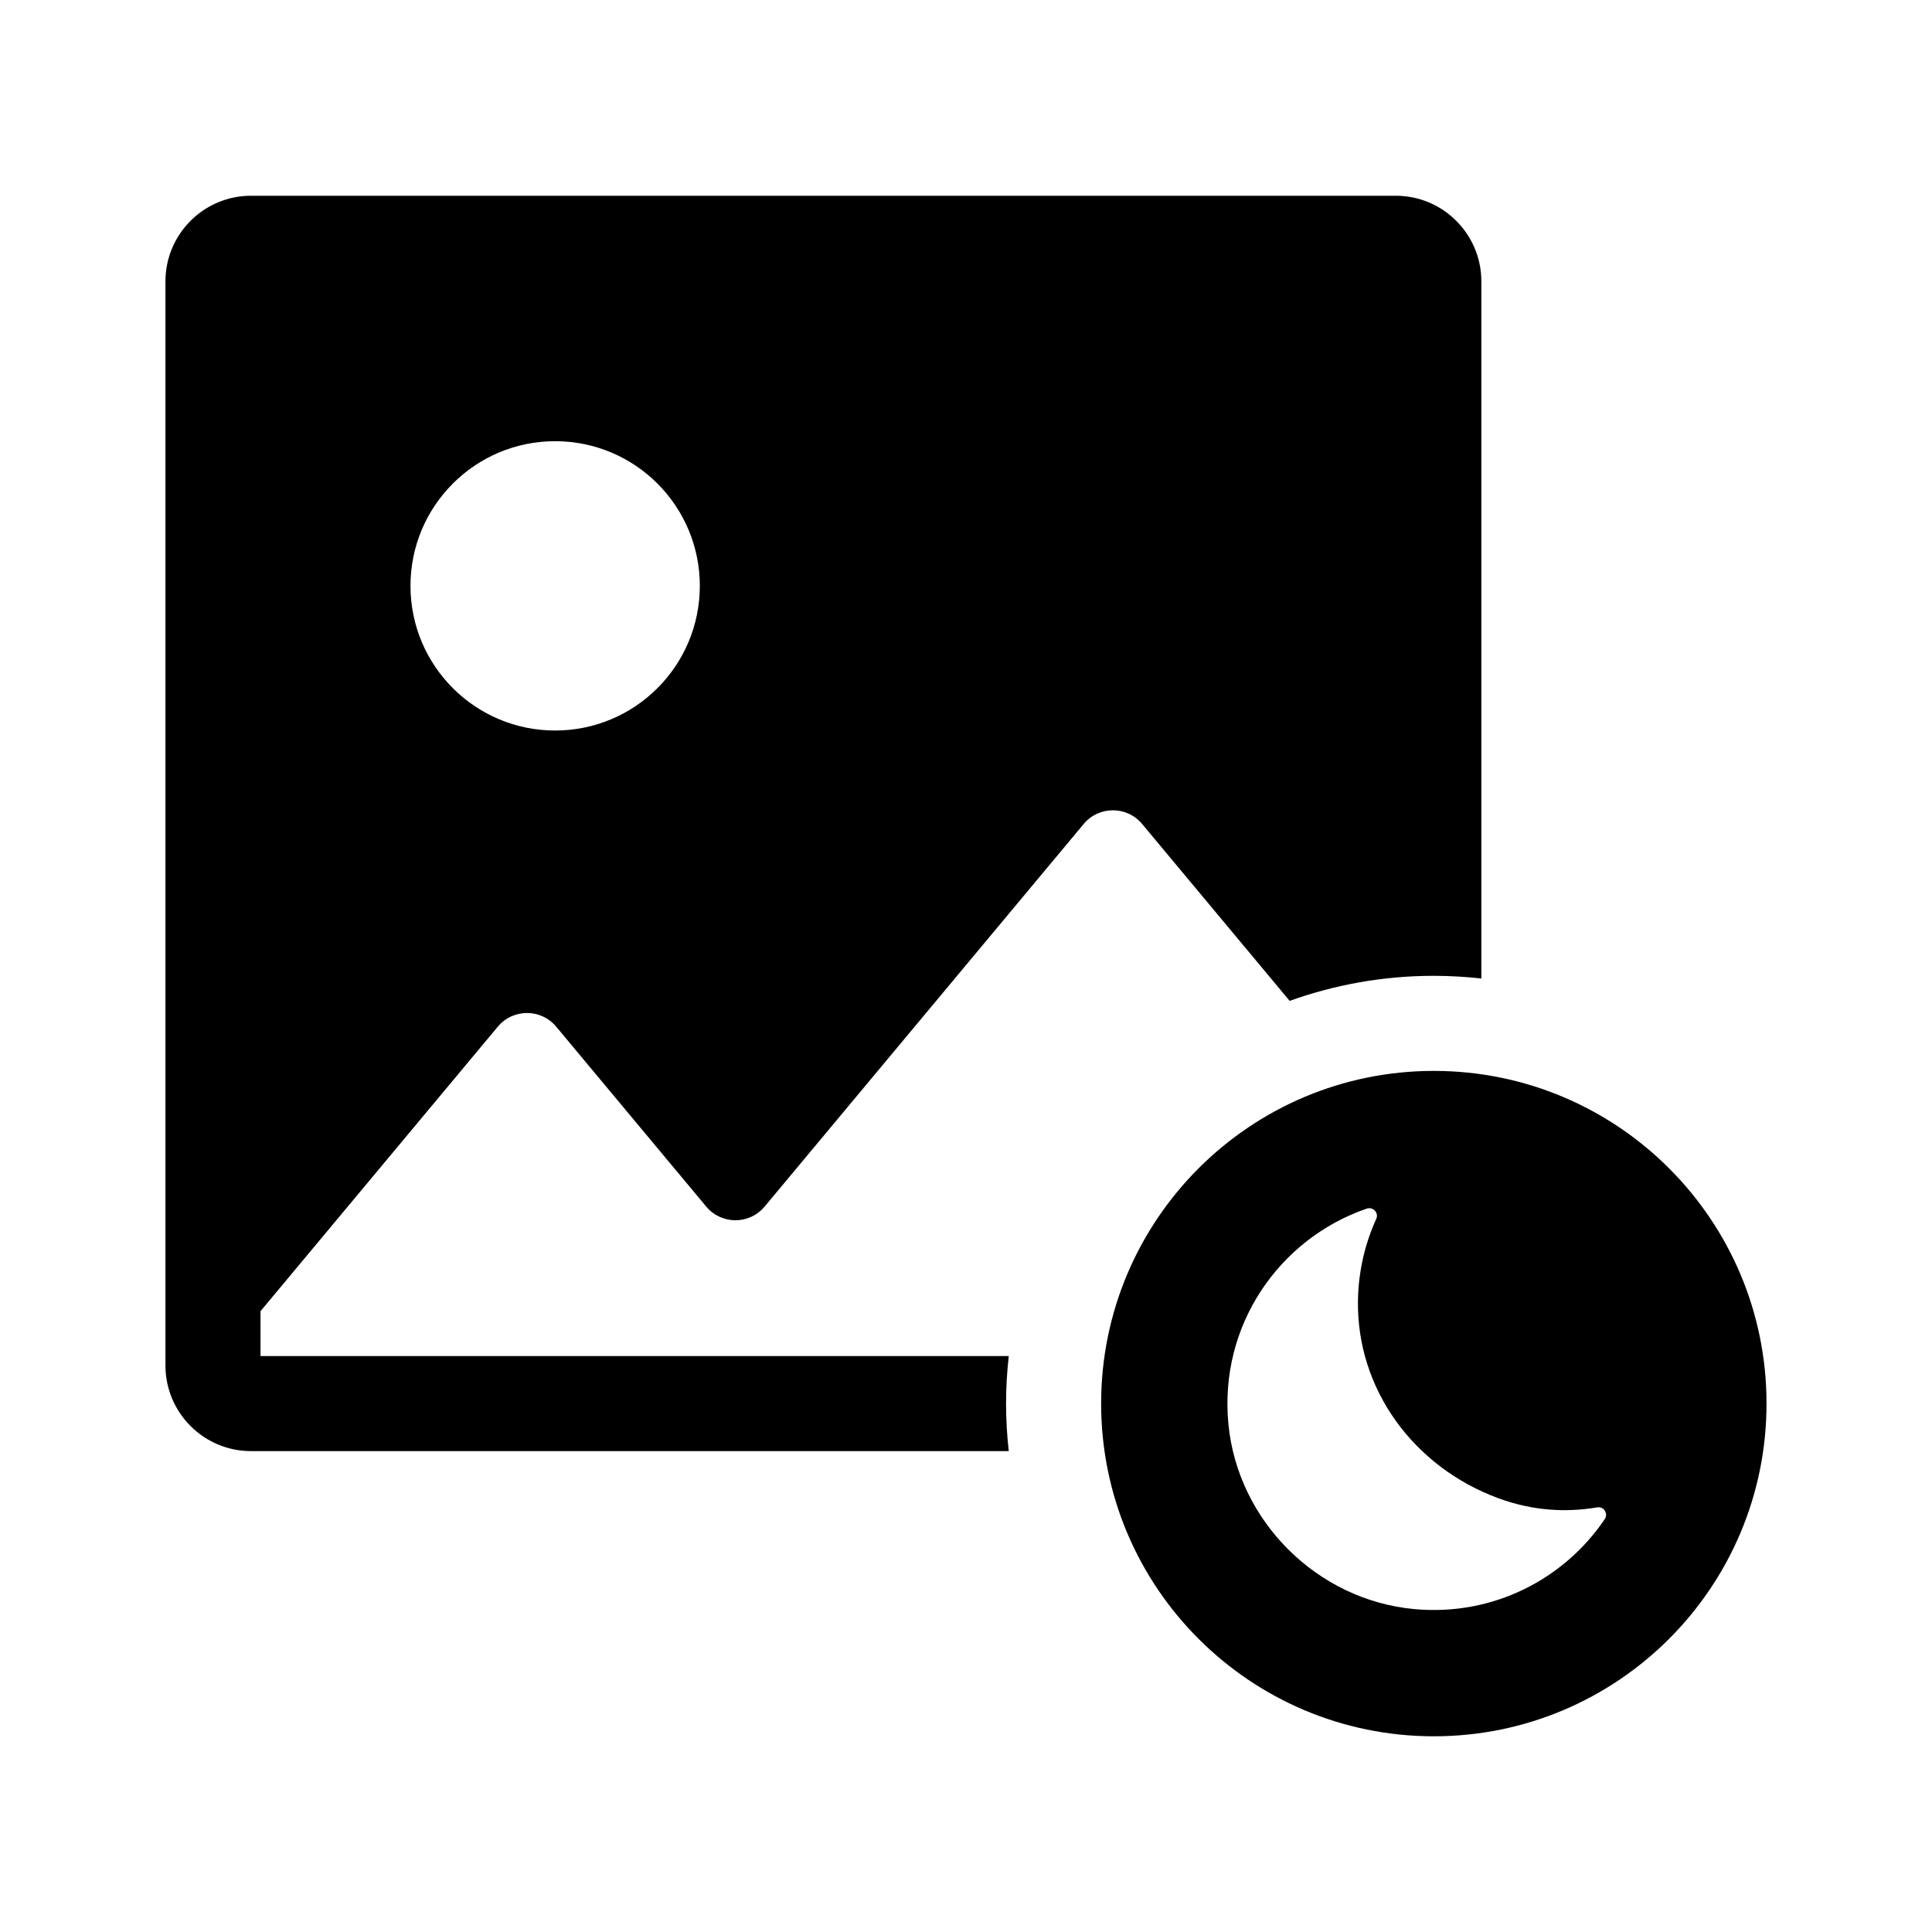
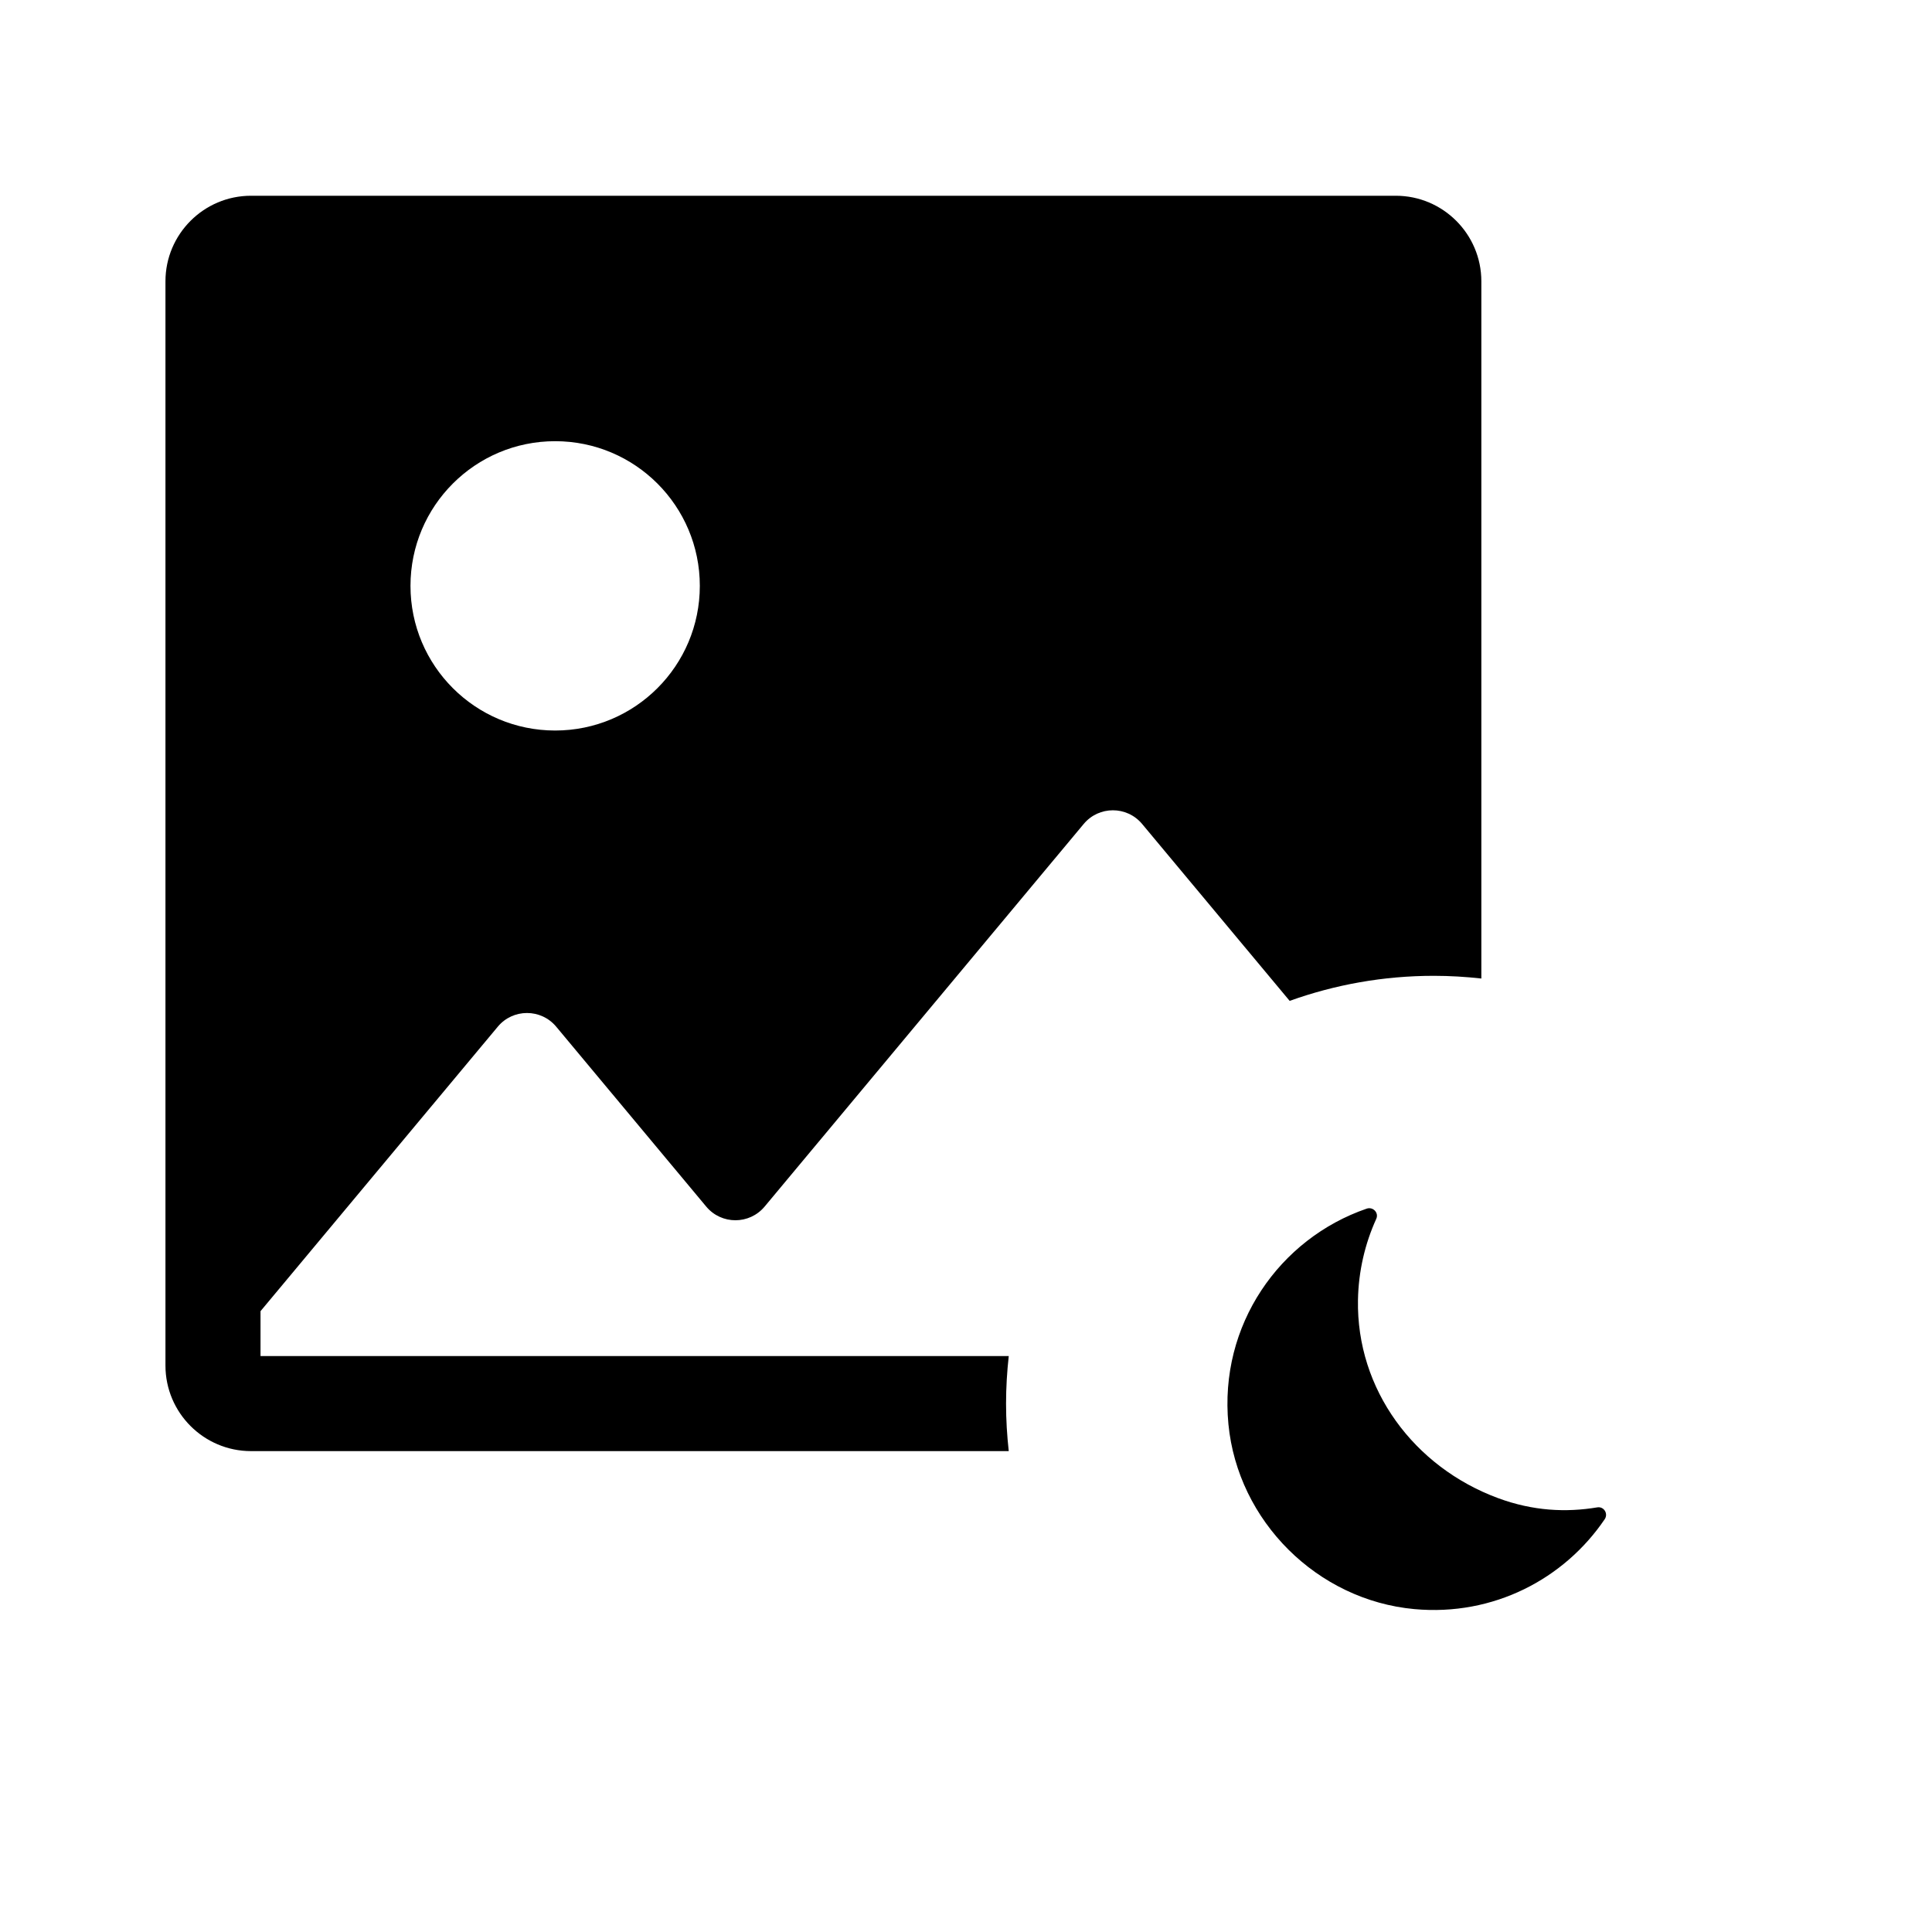
<svg xmlns="http://www.w3.org/2000/svg" fill="#000000" width="800px" height="800px" version="1.1" viewBox="144 144 512 512">
-   <path d="m275.92 416.08c4.027-4.832 11.449-4.832 15.477 0l39.758 47.676c4.027 4.832 11.449 4.832 15.477 0l84.562-101.4c4.027-4.828 11.449-4.828 15.477 0l39.105 46.887c11.945-4.289 24.801-6.641 38.203-6.641 4.258 0 8.457 0.258 12.594 0.715v-184.77c0-12.5-10.168-22.672-22.672-22.672h-303.38c-12.5 0-22.672 10.168-22.672 22.672v287.34c0 12.5 10.168 22.672 22.672 22.672h200.81c-0.461-4.137-0.715-8.336-0.715-12.594 0-4.258 0.258-8.457 0.715-12.594l-198.29-0.004v-11.895zm15.199-155.16c21.172 0 38.34 17.164 38.34 38.34 0 21.172-17.164 38.336-38.34 38.336-21.172 0-38.336-17.164-38.336-38.336 0-21.176 17.164-38.34 38.336-38.34zm232.86 166.88c-48.695 0-88.168 39.473-88.168 88.168 0 48.691 39.473 88.168 88.168 88.168 48.691 0 88.168-39.473 88.168-88.168 0-48.695-39.473-88.168-88.168-88.168zm45.285 118.81c-10.719 15.82-29.484 25.738-50.438 23.82-25.73-2.356-46.789-23.289-49.281-49.004-2.547-26.301 13.562-49.184 36.637-57.121 1.664-0.574 3.273 1.082 2.547 2.688-2.984 6.578-4.711 13.84-4.852 21.5-0.438 23.723 14.855 44.281 37.109 52.52 9.281 3.438 18.086 3.832 26.297 2.457 1.766-0.301 2.984 1.664 1.98 3.141z" />
+   <path d="m275.92 416.08c4.027-4.832 11.449-4.832 15.477 0l39.758 47.676c4.027 4.832 11.449 4.832 15.477 0l84.562-101.4c4.027-4.828 11.449-4.828 15.477 0l39.105 46.887c11.945-4.289 24.801-6.641 38.203-6.641 4.258 0 8.457 0.258 12.594 0.715v-184.77c0-12.5-10.168-22.672-22.672-22.672h-303.38c-12.5 0-22.672 10.168-22.672 22.672v287.34c0 12.5 10.168 22.672 22.672 22.672h200.81c-0.461-4.137-0.715-8.336-0.715-12.594 0-4.258 0.258-8.457 0.715-12.594l-198.29-0.004v-11.895zm15.199-155.16c21.172 0 38.34 17.164 38.34 38.34 0 21.172-17.164 38.336-38.34 38.336-21.172 0-38.336-17.164-38.336-38.336 0-21.176 17.164-38.34 38.336-38.34zm232.86 166.88zm45.285 118.81c-10.719 15.82-29.484 25.738-50.438 23.82-25.73-2.356-46.789-23.289-49.281-49.004-2.547-26.301 13.562-49.184 36.637-57.121 1.664-0.574 3.273 1.082 2.547 2.688-2.984 6.578-4.711 13.84-4.852 21.5-0.438 23.723 14.855 44.281 37.109 52.52 9.281 3.438 18.086 3.832 26.297 2.457 1.766-0.301 2.984 1.664 1.98 3.141z" />
</svg>